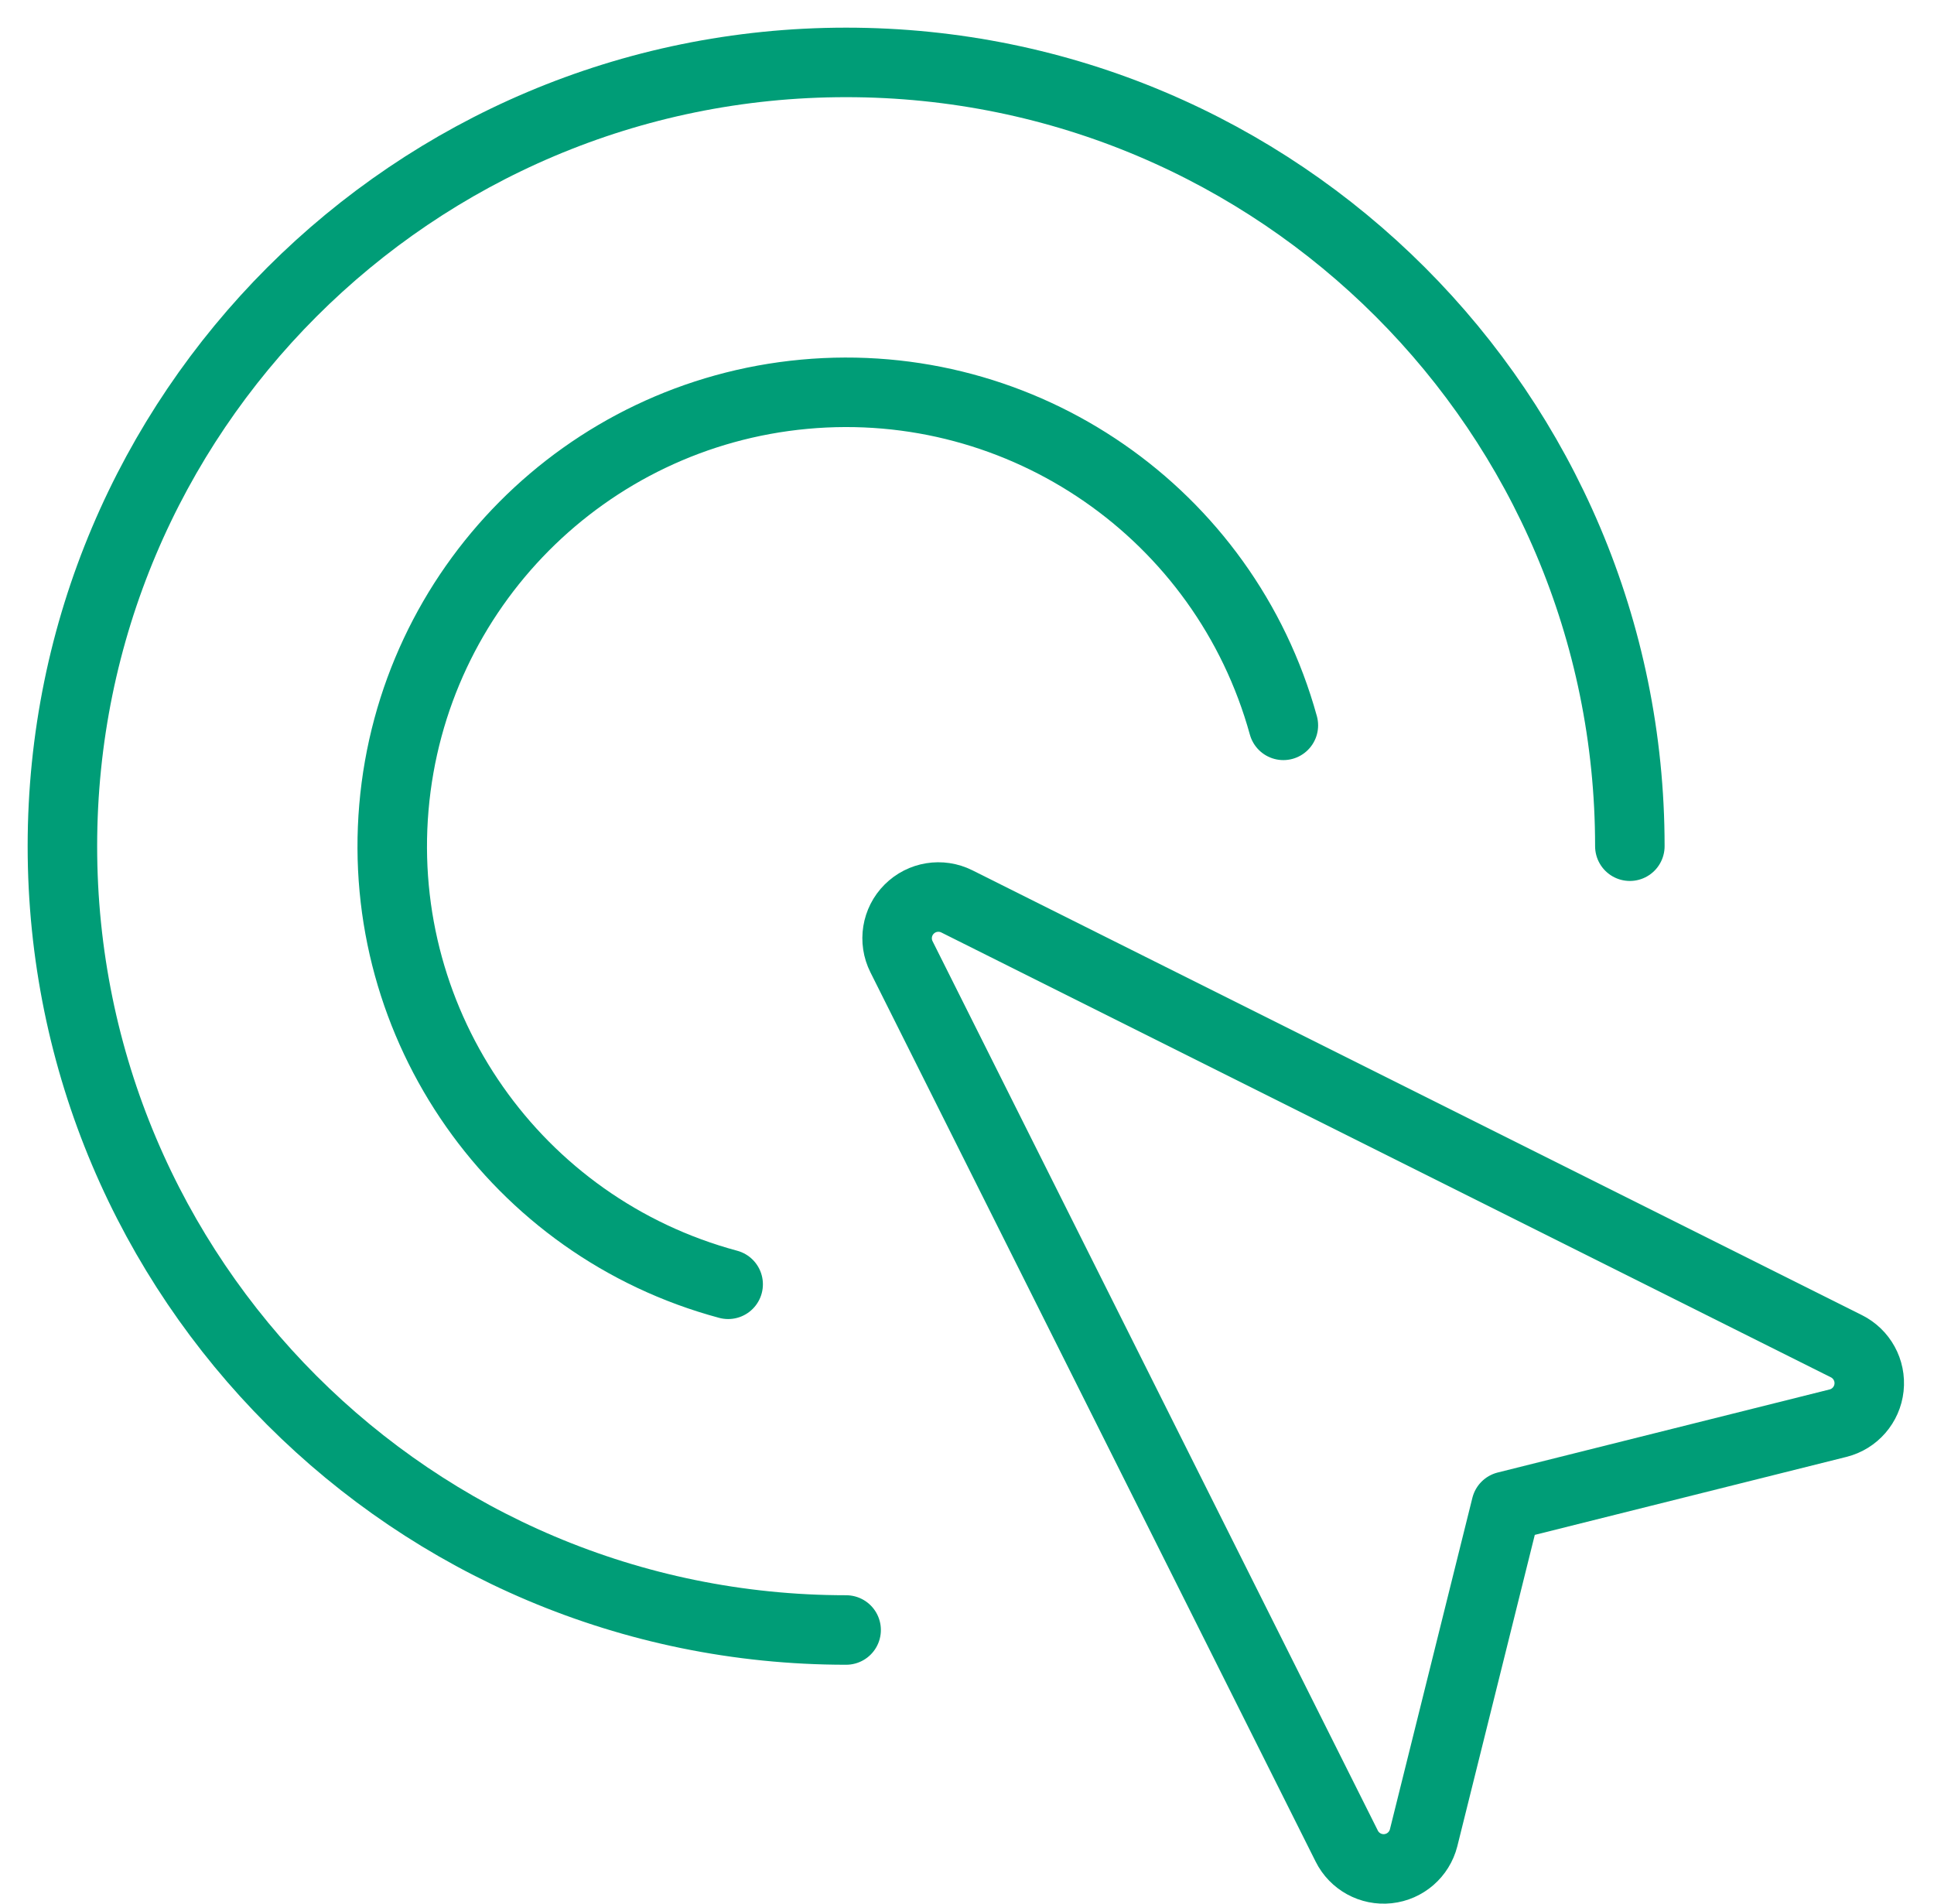
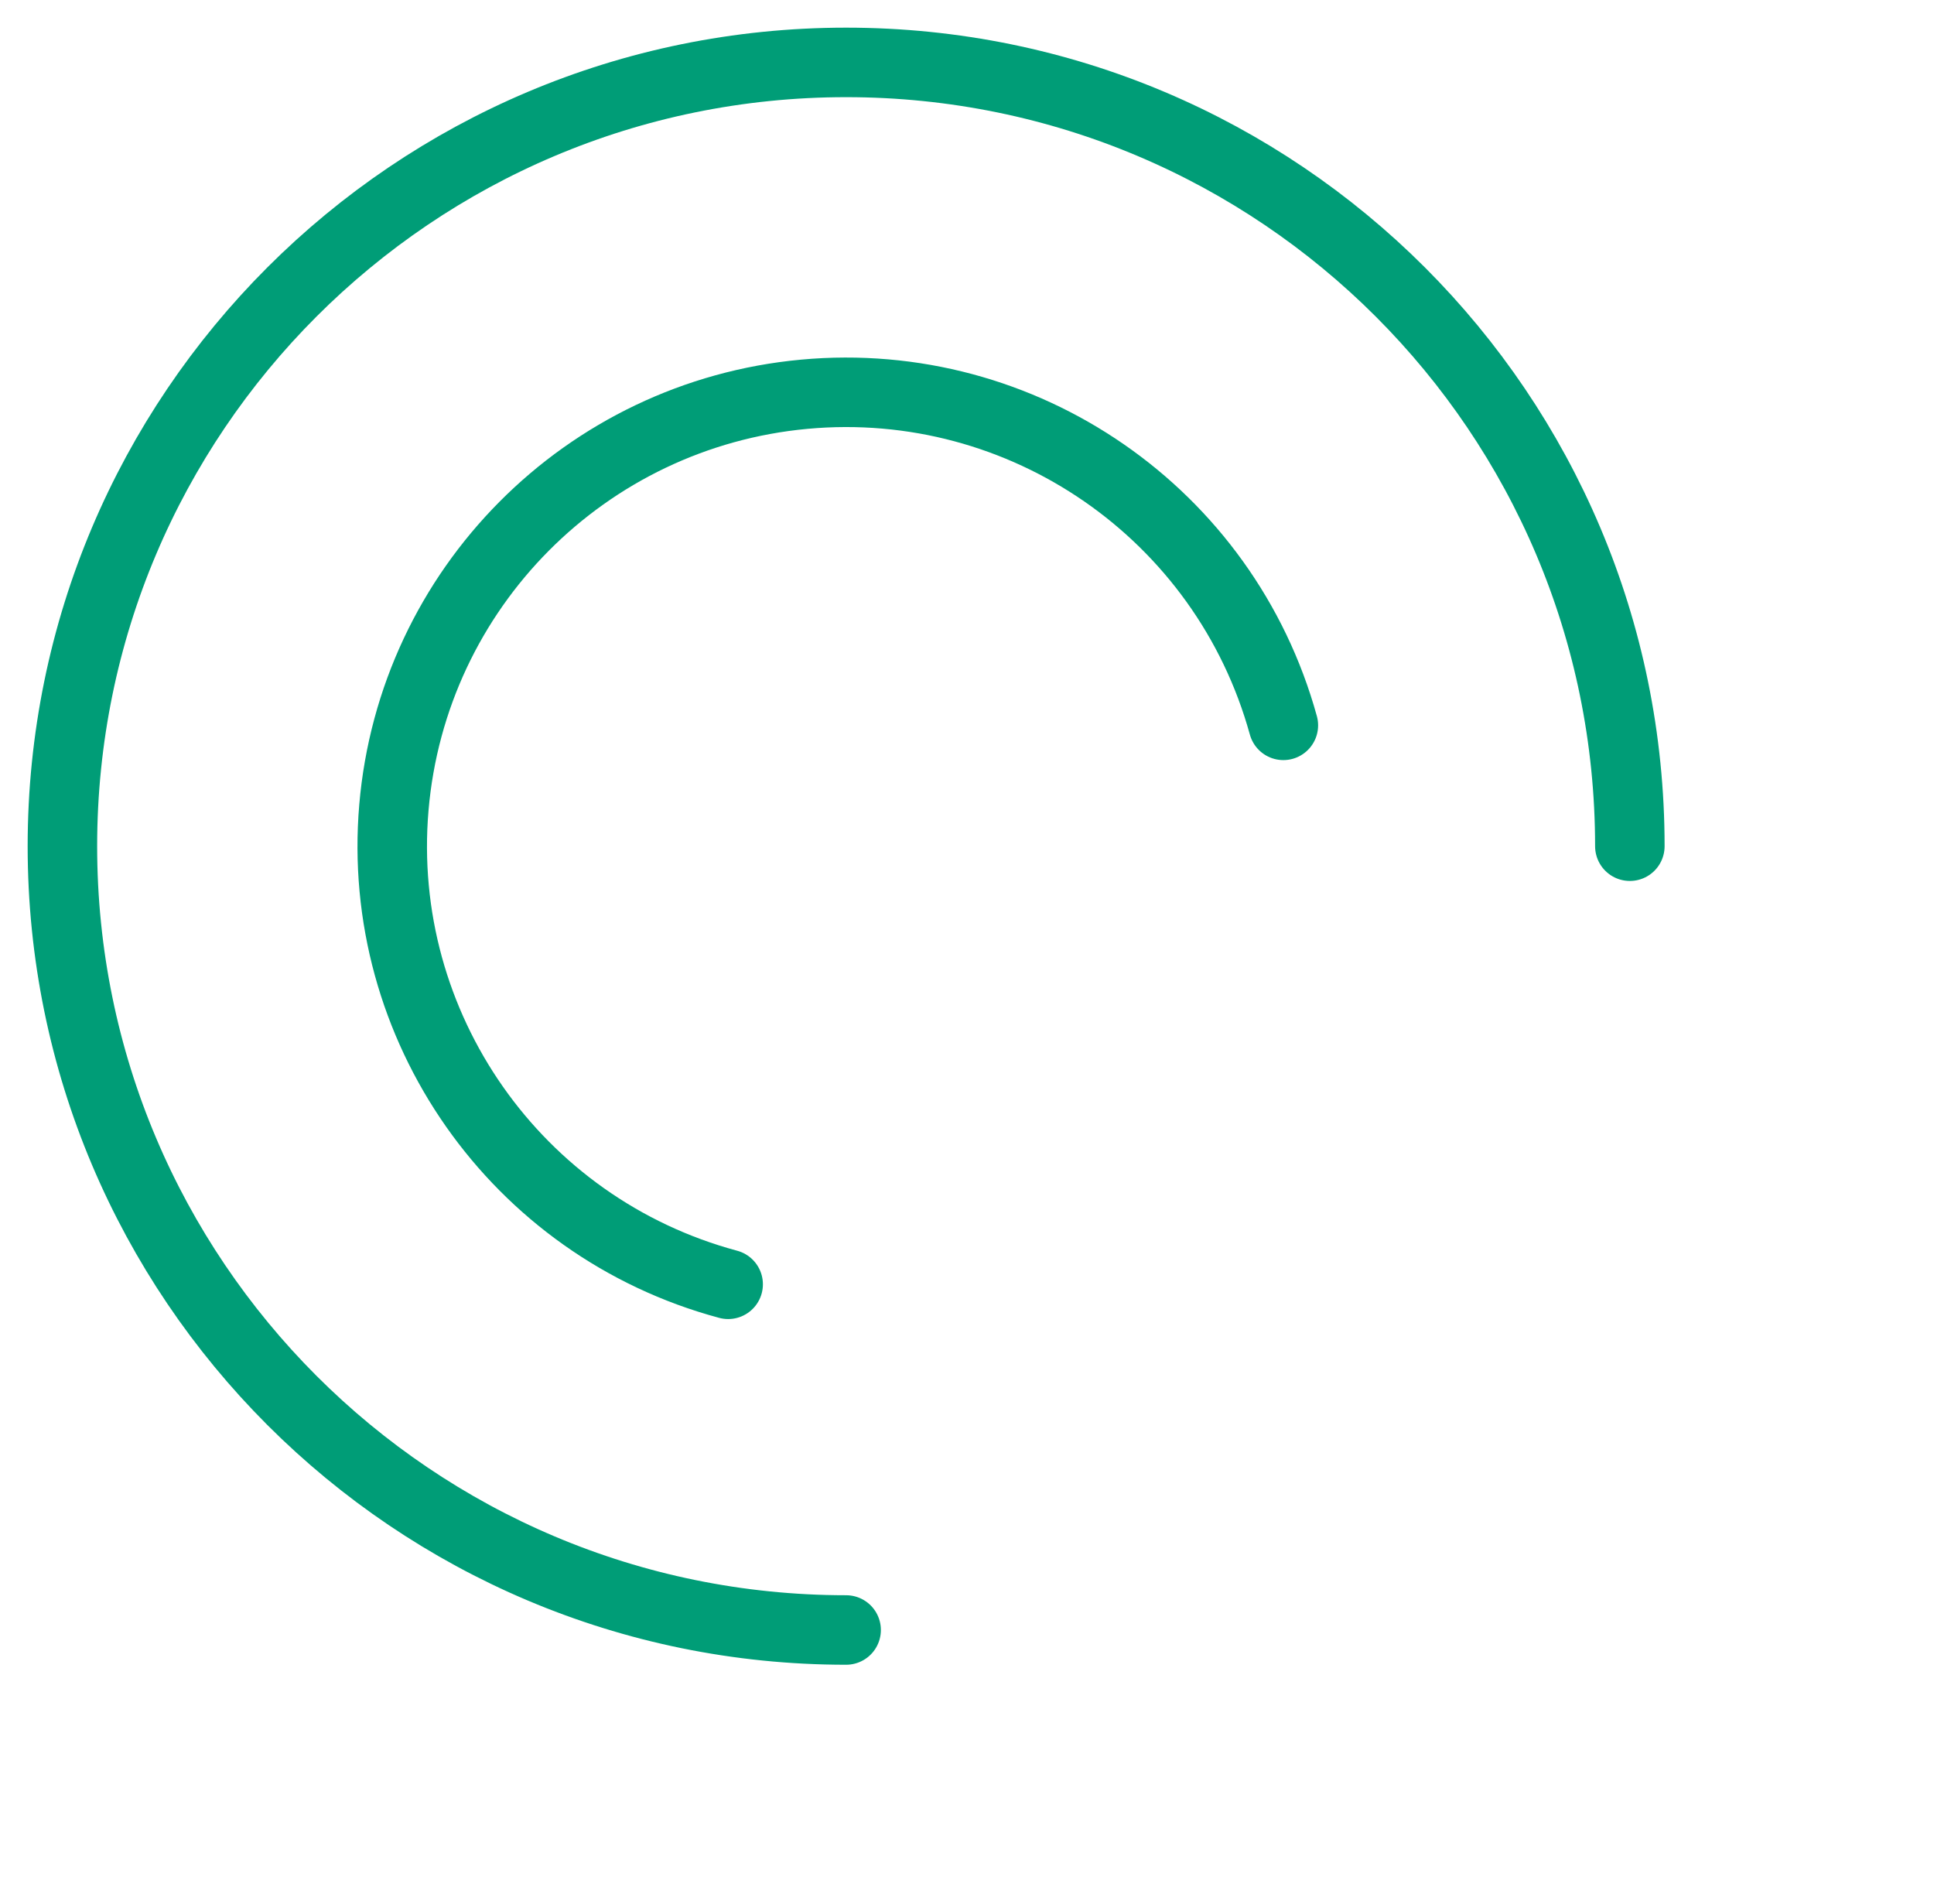
<svg xmlns="http://www.w3.org/2000/svg" width="64px" height="63px" viewBox="0 0 64 63" version="1.1">
  <title>cursor-double-click-2</title>
  <g id="Page-1" stroke="none" stroke-width="1" fill="none" fill-rule="evenodd" stroke-linecap="round" stroke-linejoin="round">
    <g id="cursor-double-click-2" transform="translate(2, 2)" stroke="#009D77" stroke-width="2.3">
-       <path d="M45.11,58.812 C44.969,59.365 44.5,59.772 43.933,59.833 C43.366,59.894 42.82,59.595 42.566,59.085 L27.832,29.658 C27.568,29.133 27.671,28.497 28.087,28.082 C28.503,27.666 29.138,27.563 29.664,27.826 L59.099,42.544 C59.611,42.798 59.911,43.344 59.85,43.913 C59.789,44.481 59.38,44.952 58.826,45.091 L47.84,47.84 L45.11,58.812 Z" id="Path" />
      <path d="M26,51.935 C11.676,51.935 0.065,40.324 0.065,26 C0.065,11.676 11.676,0.065 26,0.065 C40.324,0.065 51.935,11.676 51.935,26" id="Path" />
      <path d="M22.096,40.496 C15.075,38.608 10.415,31.961 11.035,24.717 C11.655,17.472 17.376,11.713 24.616,11.045 C31.856,10.377 38.534,14.992 40.469,22.001" id="Path" />
    </g>
  </g>
</svg>